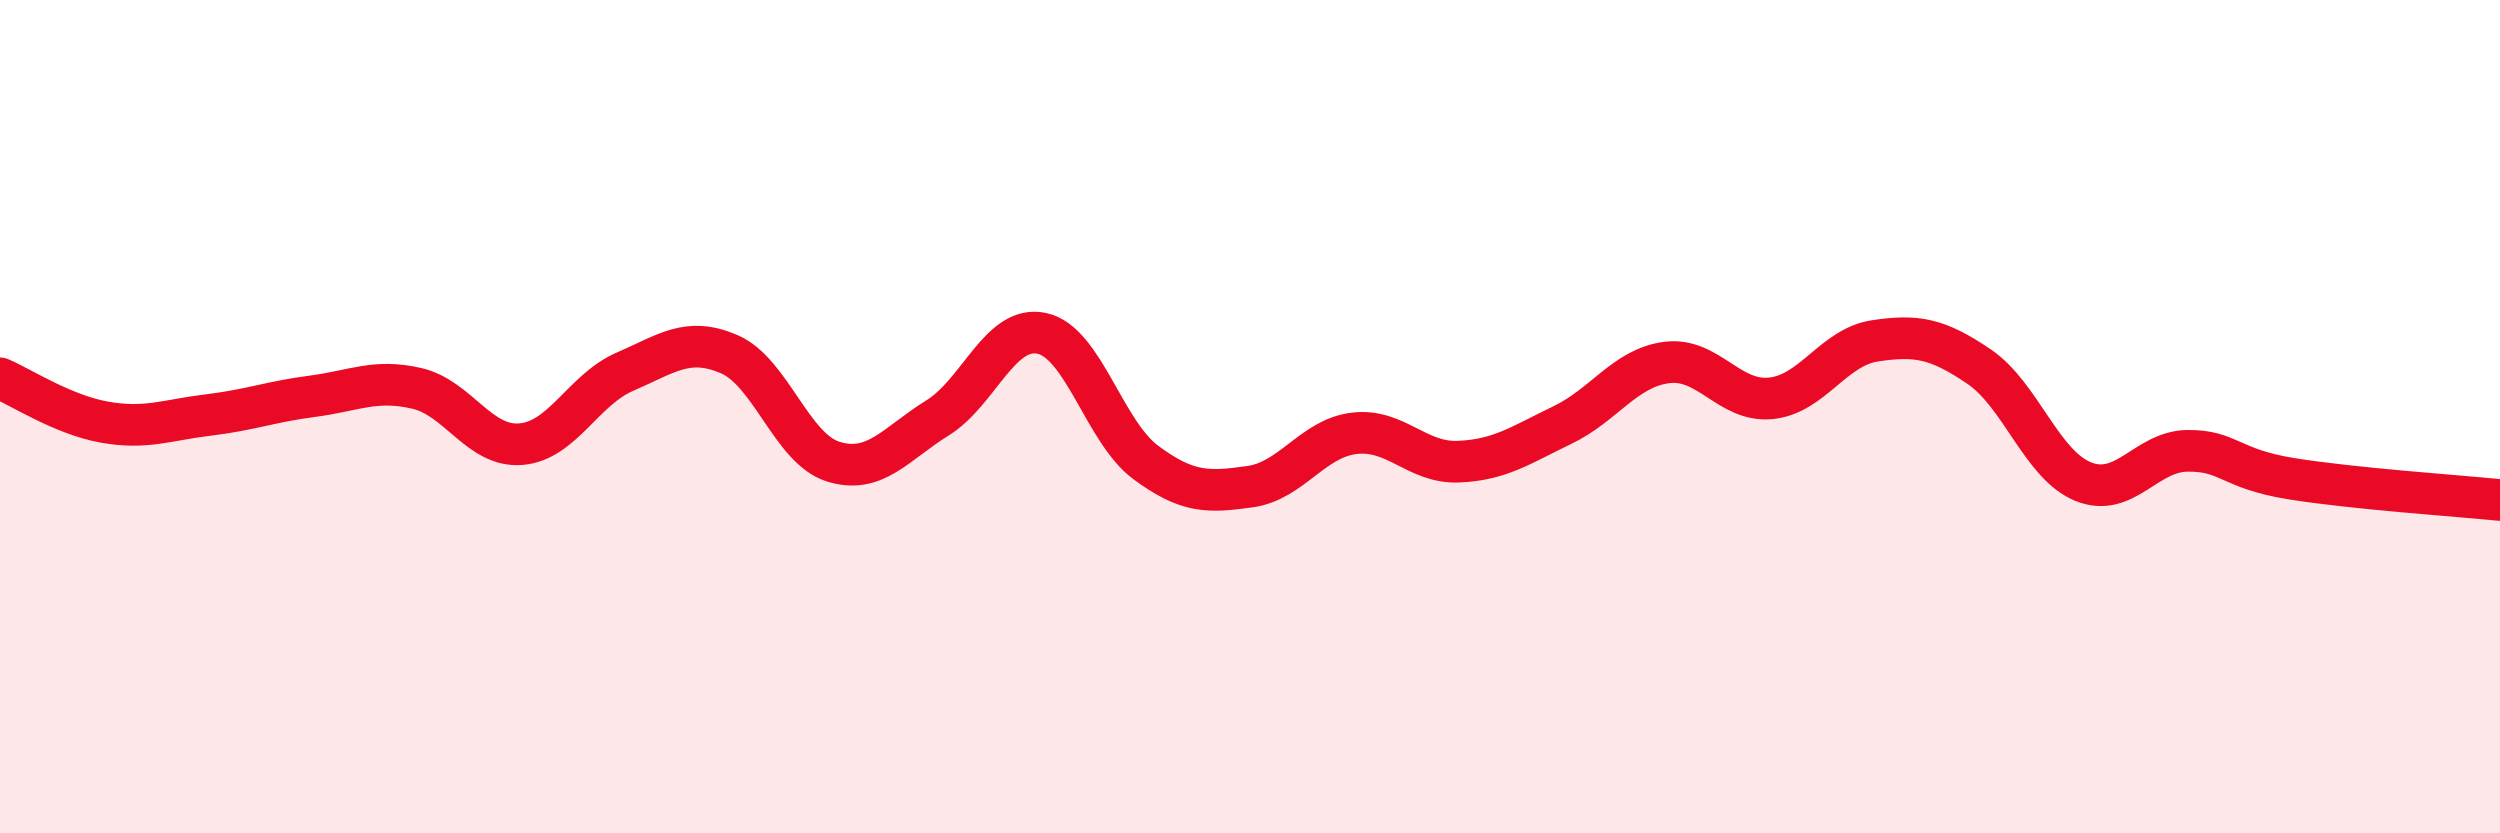
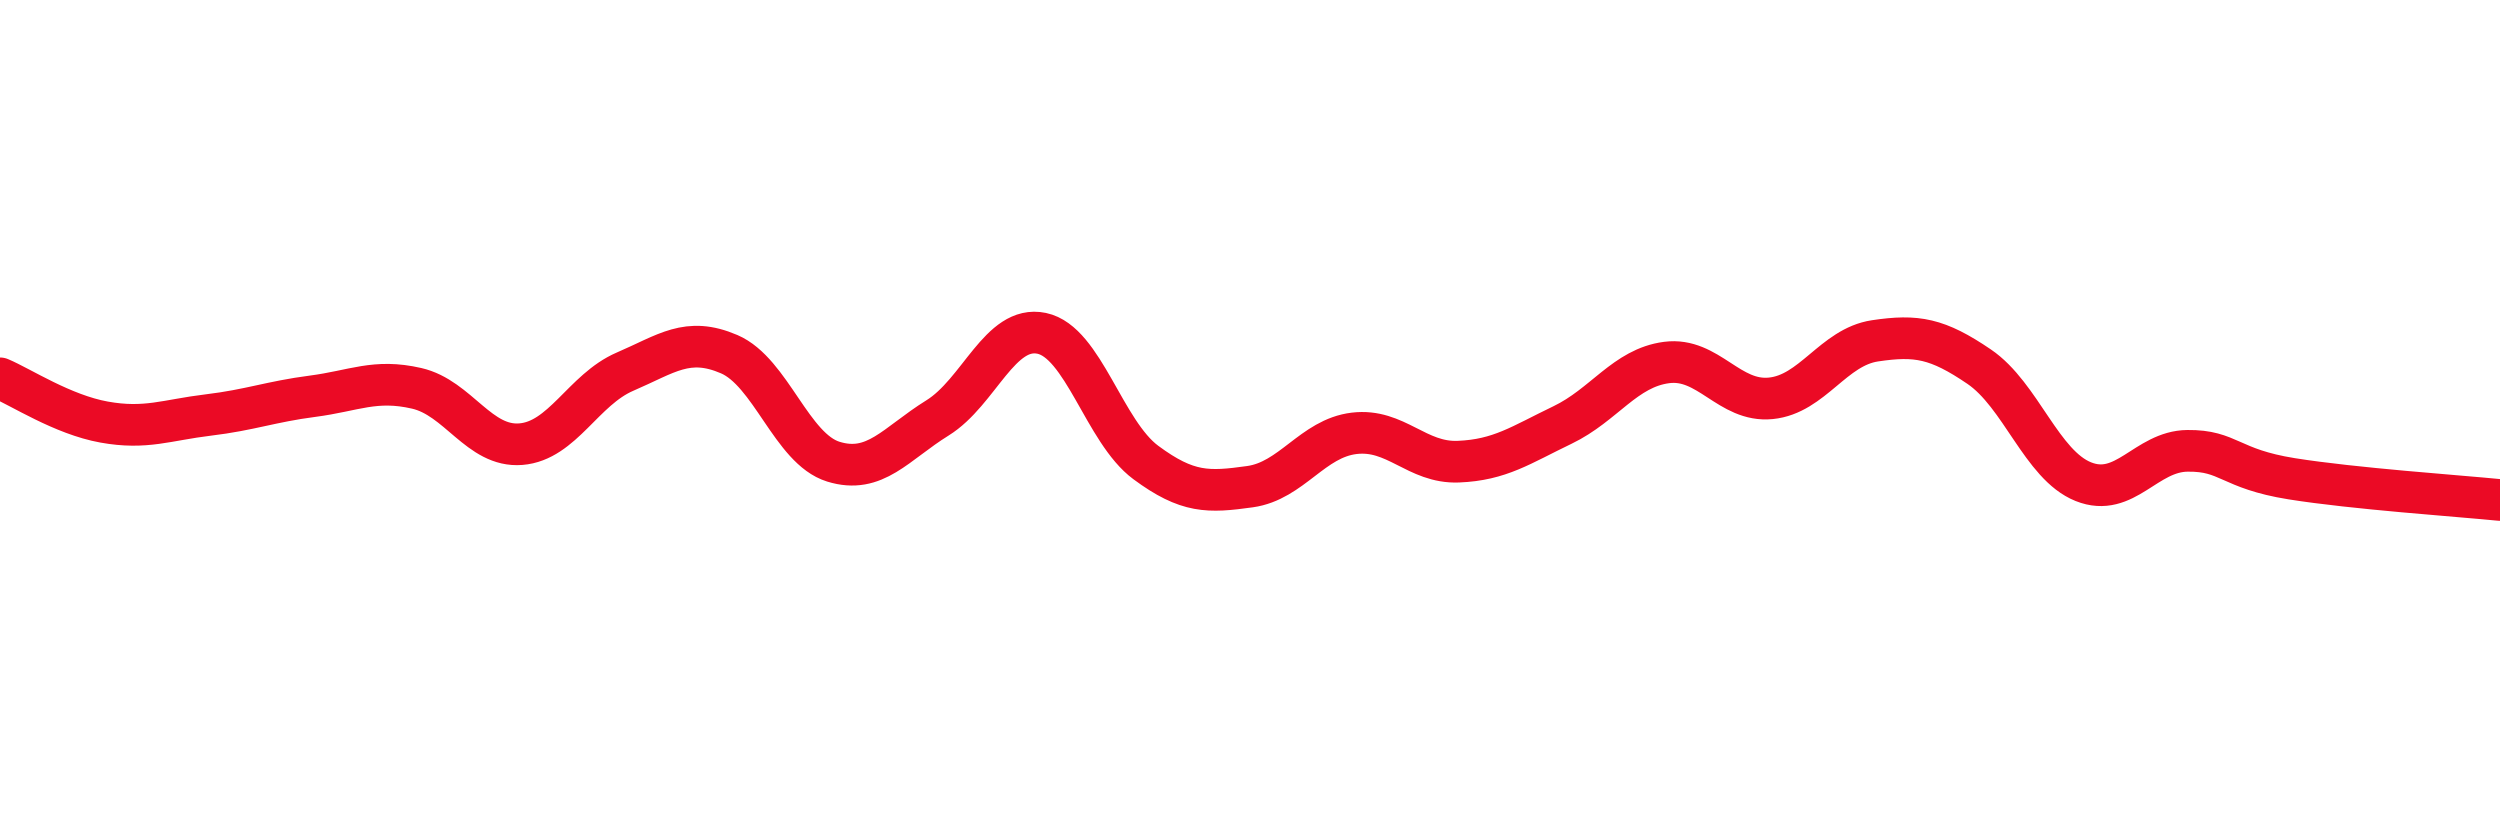
<svg xmlns="http://www.w3.org/2000/svg" width="60" height="20" viewBox="0 0 60 20">
-   <path d="M 0,9.08 C 0.5,9.29 1.5,9.95 2.5,10.13 C 3.5,10.31 4,10.08 5,9.96 C 6,9.84 6.5,9.64 7.5,9.51 C 8.5,9.38 9,9.09 10,9.32 C 11,9.55 11.5,10.74 12.5,10.66 C 13.5,10.58 14,9.35 15,8.92 C 16,8.49 16.5,8.07 17.5,8.5 C 18.5,8.93 19,10.77 20,11.08 C 21,11.39 21.5,10.65 22.5,10.03 C 23.5,9.41 24,7.79 25,8 C 26,8.21 26.5,10.36 27.5,11.1 C 28.5,11.84 29,11.82 30,11.68 C 31,11.54 31.5,10.52 32.5,10.4 C 33.5,10.28 34,11.12 35,11.08 C 36,11.04 36.5,10.68 37.5,10.2 C 38.5,9.72 39,8.83 40,8.7 C 41,8.57 41.5,9.66 42.5,9.56 C 43.5,9.46 44,8.33 45,8.18 C 46,8.03 46.5,8.12 47.5,8.8 C 48.5,9.48 49,11.16 50,11.56 C 51,11.96 51.5,10.83 52.5,10.82 C 53.5,10.81 53.5,11.25 55,11.49 C 56.5,11.73 59,11.9 60,12L60 20L0 20Z" fill="#EB0A25" opacity="0.1" stroke-linecap="round" stroke-linejoin="round" />
  <path d="M 0,9.08 C 0.5,9.29 1.5,9.95 2.5,10.13 C 3.5,10.31 4,10.08 5,9.96 C 6,9.84 6.5,9.64 7.5,9.51 C 8.5,9.38 9,9.09 10,9.32 C 11,9.55 11.5,10.74 12.5,10.66 C 13.5,10.58 14,9.35 15,8.92 C 16,8.49 16.5,8.07 17.5,8.5 C 18.5,8.93 19,10.77 20,11.08 C 21,11.39 21.5,10.65 22.5,10.03 C 23.5,9.41 24,7.79 25,8 C 26,8.21 26.5,10.36 27.5,11.1 C 28.5,11.84 29,11.82 30,11.68 C 31,11.54 31.5,10.52 32.5,10.4 C 33.5,10.28 34,11.12 35,11.08 C 36,11.04 36.5,10.68 37.5,10.2 C 38.5,9.72 39,8.83 40,8.7 C 41,8.57 41.5,9.66 42.5,9.56 C 43.5,9.46 44,8.33 45,8.18 C 46,8.03 46.5,8.12 47.5,8.8 C 48.5,9.48 49,11.16 50,11.56 C 51,11.96 51.5,10.83 52.5,10.82 C 53.5,10.81 53.5,11.25 55,11.49 C 56.5,11.73 59,11.9 60,12" stroke="#EB0A25" stroke-width="1" fill="none" stroke-linecap="round" stroke-linejoin="round" />
</svg>